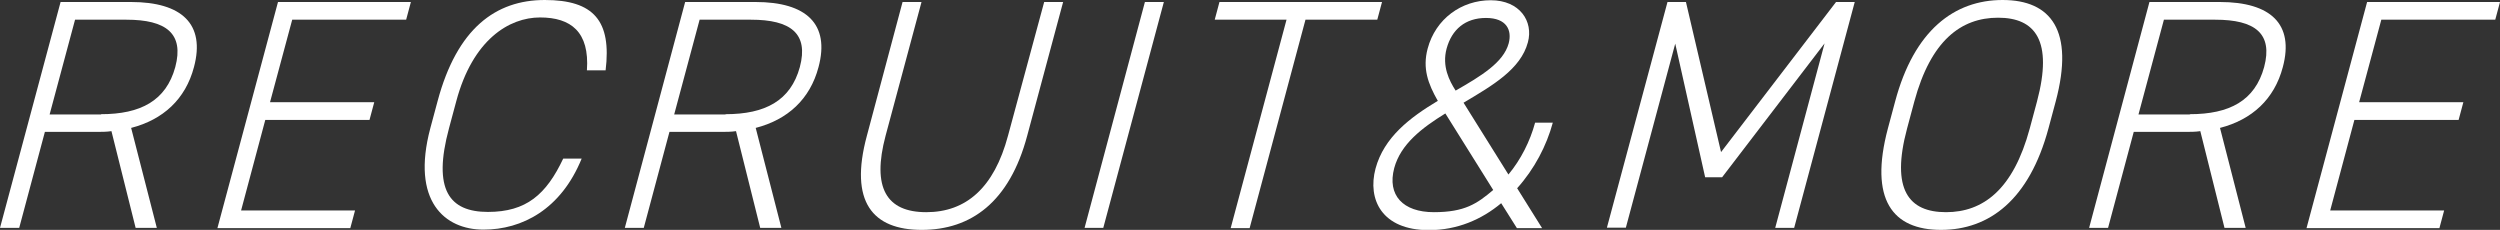
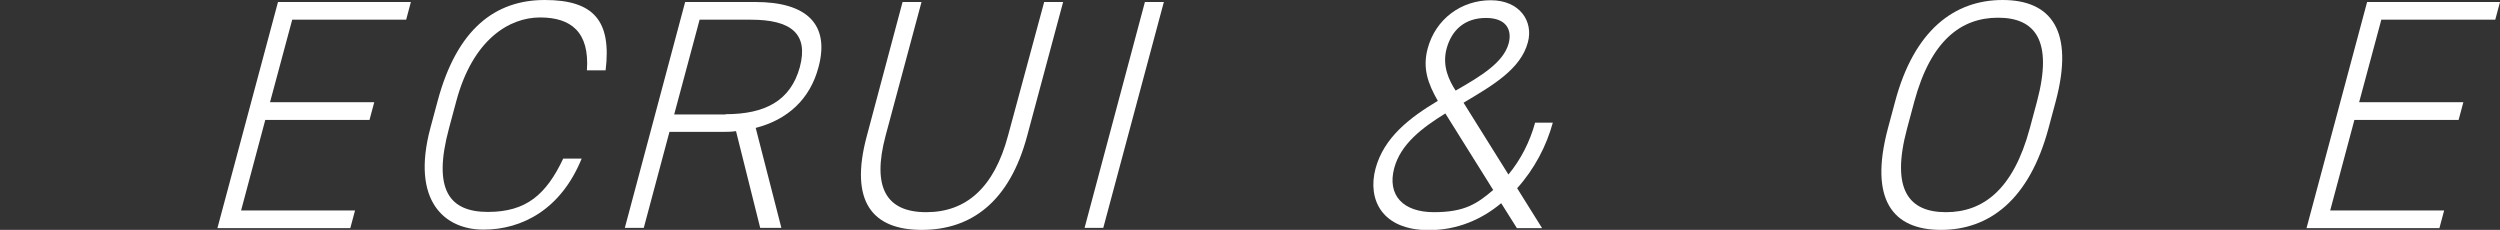
<svg xmlns="http://www.w3.org/2000/svg" id="_レイヤー_2" data-name="レイヤー_2" viewBox="0 0 1002.7 92.2">
  <rect x="0" y="0" width="1002.7" height="92.2" fill="#333333" stroke="none" />
  <defs>
    <style>
      .cls-1 {
        fill: #fff;
      }
    </style>
  </defs>
  <g id="text">
    <g>
-       <path class="cls-1" d="M54.4,91.4l-9.7-38.8c-2,.3-4,.3-6.1.3h-20.6l-10.3,38.5H0L24.3.8h28.2c20.5,0,29.9,8.9,25.3,26.1-3.4,12.9-12.4,21.1-25.2,24.4l10.3,40.1h-8.5ZM40.5,45.8c15.9,0,26.1-5.4,29.8-18.9,3.6-13.5-3.7-19-19.6-19h-20.6l-10.2,38h20.6Z" />
      <path class="cls-1" d="M164.8.8l-1.9,7.1h-45.7l-8.9,33.1h41.8l-1.9,7.1h-41.8l-9.7,36.3h45.7l-1.9,7.1h-53.3L111.5.8h53.3Z" />
      <path class="cls-1" d="M235.4,28.2c1.1-15.4-6.4-21.2-18.8-21.2s-27,8.9-33.6,33.6l-2.9,10.8c-6.7,24.8.2,33.6,15.6,33.6s23.4-7,30.2-21.4h7.4c-8.3,20.4-23.9,28.5-39.4,28.5s-29.1-11.4-21.3-40.7l2.9-10.8C183.3,11.4,198.8,0,218.5,0s26.8,8.4,24.4,28.2h-7.5Z" />
      <path class="cls-1" d="M304.9,91.4l-9.7-38.8c-2,.3-4,.3-6.1.3h-20.6l-10.3,38.5h-7.6L274.8.8h28.2c20.5,0,29.9,8.9,25.3,26.1-3.4,12.9-12.4,21.1-25.2,24.4l10.3,40.1h-8.5ZM291,45.8c15.9,0,26.1-5.4,29.8-18.9,3.6-13.5-3.7-19-19.6-19h-20.6l-10.2,38h20.6Z" />
      <path class="cls-1" d="M347.7,54.4L362,.8h7.6l-14.4,53.6c-5.6,21,.4,30.7,16.3,30.7s27.2-9.7,32.8-30.7L418.8.8h7.6l-14.4,53.6c-7.1,26.7-22.6,37.8-42.3,37.8s-29.2-11.2-22-37.8Z" />
      <path class="cls-1" d="M442.6,91.4h-7.6L459.2.8h7.6l-24.3,90.6Z" />
-       <path class="cls-1" d="M554.3.8l-1.9,7.1h-28.8l-22.4,83.6h-7.6l22.4-83.6h-28.8l1.9-7.1h65.2Z" />
      <path class="cls-1" d="M576.7,40.5c-4-7-6.2-13.1-4.1-21,3.2-12,13.6-19.4,25.3-19.4s17.2,8.5,14.9,16.9c-2.9,10.8-14.2,17.3-25.8,24.2l18,28.8c5-6,8.7-13.4,10.7-20.8h7.1c-2.5,9.2-7.3,18.5-14.3,26.3l10,16h-10.1l-6.3-10c-7.9,6.6-17.7,10.8-29,10.8-18.9,0-24.7-12.3-21.4-24.7,3.4-12.6,13.9-20.5,24.9-27.1ZM598.9,76.2l-19.2-30.7c-9.4,5.8-17.9,12.3-20.5,21.9-2.9,10.9,3.5,17.7,15.9,17.7s17.3-3.4,23.8-8.9ZM583.9,36.3c10.1-5.8,19.1-11.2,21.2-18.9,1.4-5.3-.8-10.2-9.1-10.2s-13.7,4.6-15.8,12.3c-1.9,7.1,1.1,12.9,3.6,16.8Z" />
-       <path class="cls-1" d="M690.2,61.1L736.4.8h7.5l-24.3,90.6h-7.6l19.8-74-41.1,53.7h-6.8l-12-53.6-19.8,73.8h-7.6L668.8.8h7.4l14.1,60.3Z" />
      <path class="cls-1" d="M778.5,92.2c-19.4,0-28.9-12.1-21.3-40.7l2.9-10.8c7.6-28.5,23.7-40.7,43.1-40.7s28.9,12.2,21.3,40.7l-2.9,10.8c-7.7,28.6-23.7,40.7-43.1,40.7ZM764.9,51.5c-6.6,24.6.7,33.6,15.6,33.6s27-9.1,33.6-33.6l2.9-10.8c6.5-24.4-.7-33.6-15.6-33.6s-27,9.2-33.6,33.6l-2.9,10.8Z" />
-       <path class="cls-1" d="M892.2,91.4l-9.7-38.8c-2,.3-4,.3-6.1.3h-20.6l-10.3,38.5h-7.6L862.1.8h28.2c20.5,0,29.9,8.9,25.3,26.1-3.4,12.9-12.4,21.1-25.2,24.4l10.3,40.1h-8.5ZM878.3,45.8c15.9,0,26.1-5.4,29.8-18.9,3.6-13.5-3.7-19-19.6-19h-20.6l-10.2,38h20.6Z" />
      <path class="cls-1" d="M1002.7.8l-1.9,7.1h-45.7l-8.9,33.1h41.8l-1.9,7.1h-41.8l-9.7,36.3h45.7l-1.9,7.1h-53.3L949.4.8h53.3Z" />
    </g>
  </g>
</svg>